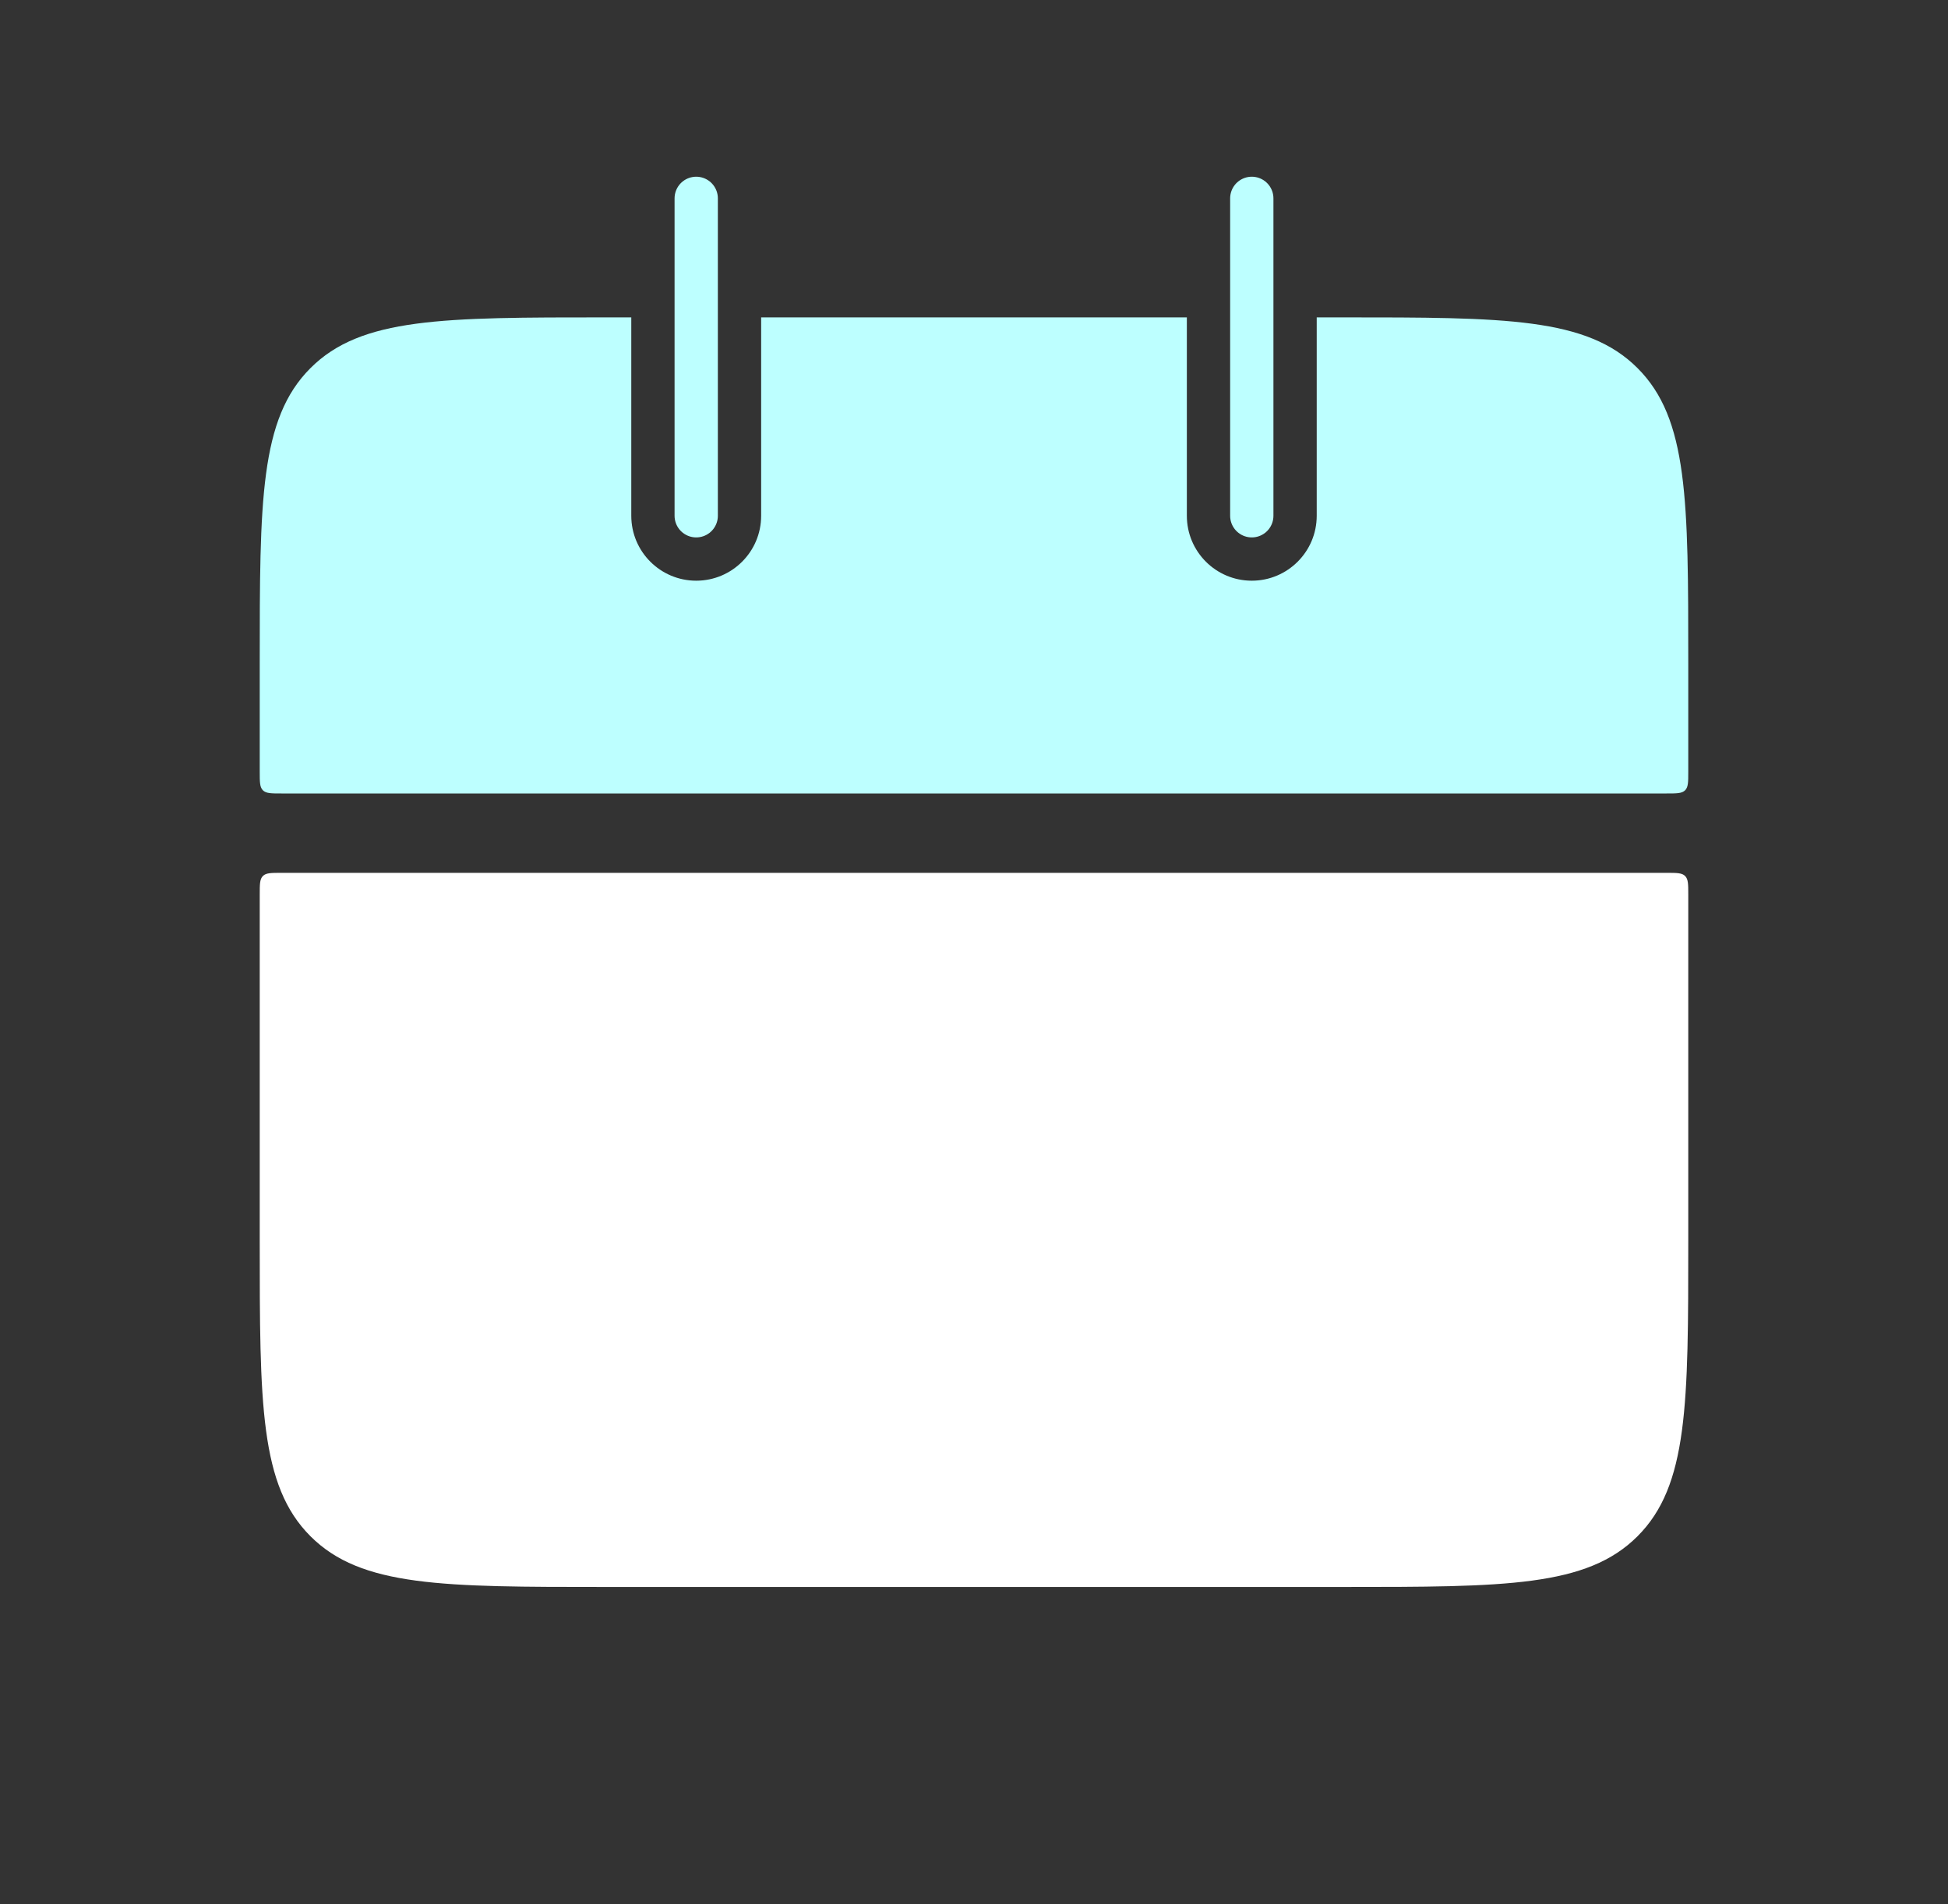
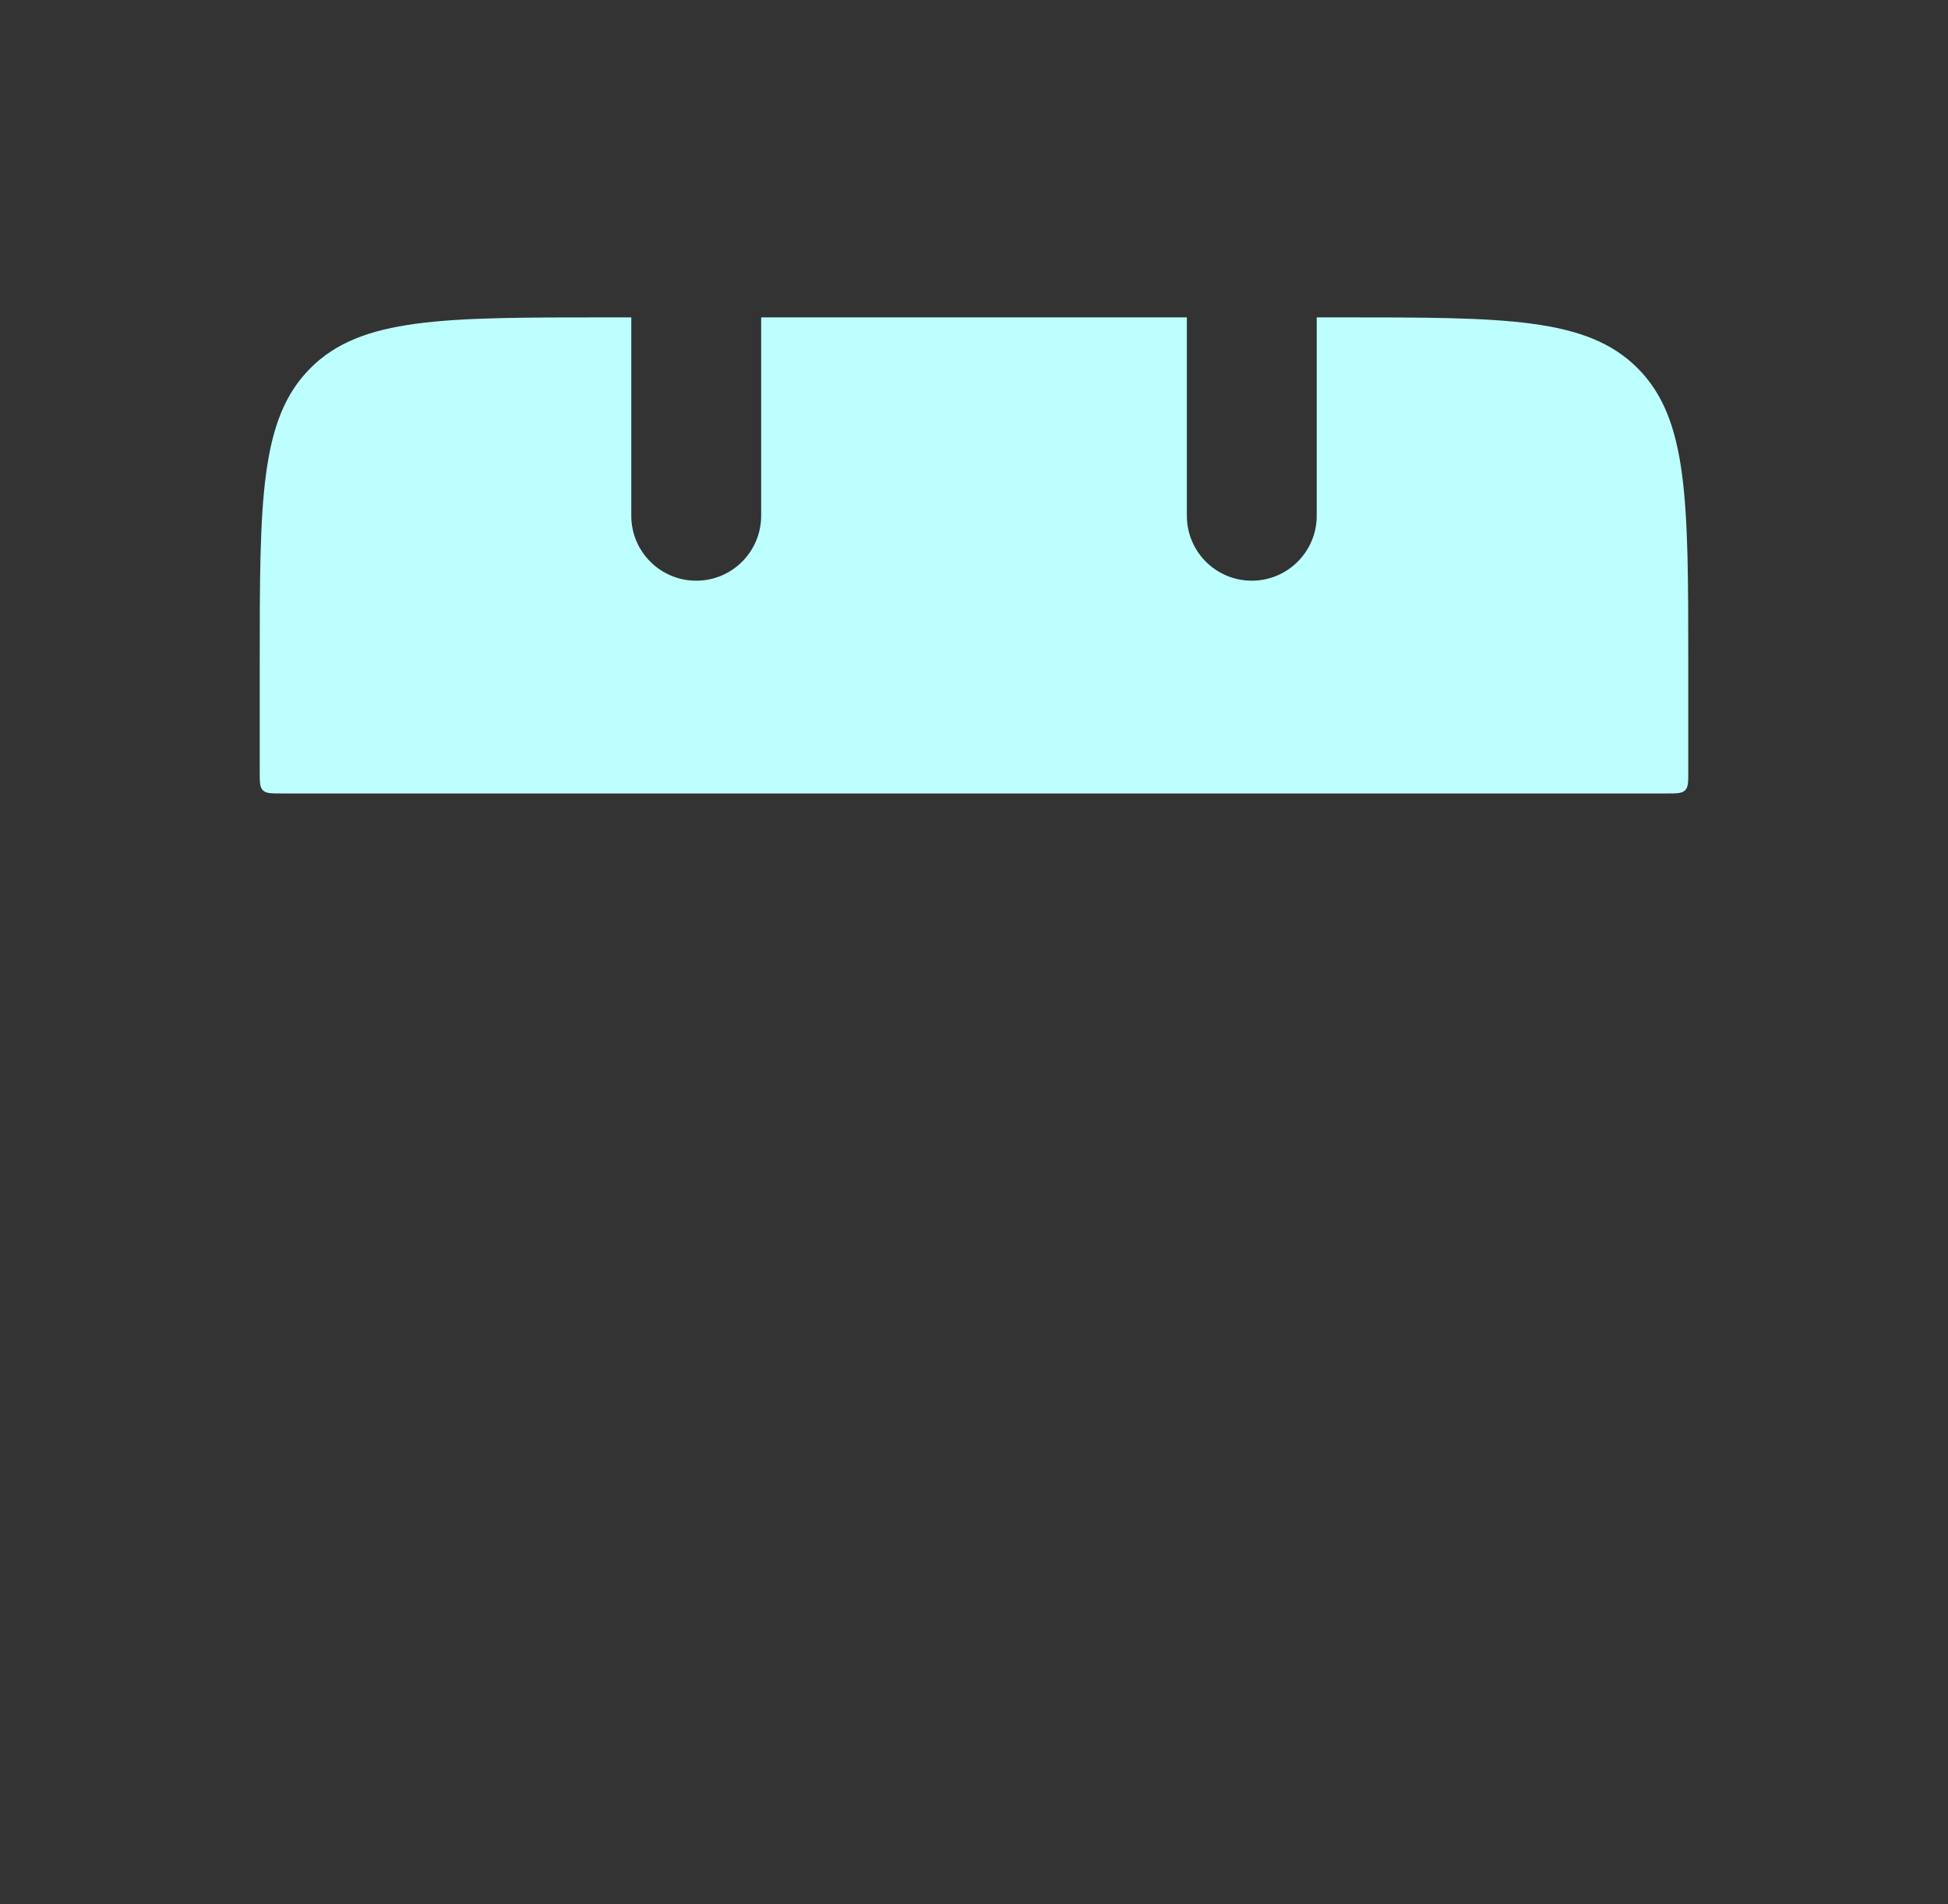
<svg xmlns="http://www.w3.org/2000/svg" width="45" height="44" viewBox="0 0 45 44" fill="none">
  <rect x="0" y="0" width="45" height="44" fill="#333333" stroke="none" />
  <path fill-rule="evenodd" clip-rule="evenodd" d="M14.583 7.333H14C10.229 7.333 8.343 7.333 7.172 8.505C6 9.676 6 11.562 6 15.333V17.833C6 18.069 6 18.187 6.073 18.26C6.146 18.333 6.264 18.333 6.5 18.333H38.5C38.736 18.333 38.854 18.333 38.927 18.26C39 18.187 39 18.069 39 17.833V15.333C39 11.562 39 9.676 37.828 8.505C36.657 7.333 34.771 7.333 31 7.333H30.417L30.417 11.917C30.417 12.745 29.745 13.417 28.917 13.417C28.088 13.417 27.417 12.745 27.417 11.917L27.417 7.333H17.583L17.583 11.917C17.583 12.745 16.912 13.417 16.083 13.417C15.255 13.417 14.583 12.745 14.583 11.917L14.583 7.333Z" fill="#BDFFFF" />
-   <path d="M6 20.667C6 20.431 6 20.313 6.073 20.24C6.146 20.167 6.264 20.167 6.5 20.167H38.5C38.736 20.167 38.854 20.167 38.927 20.24C39 20.313 39 20.431 39 20.667V28.667C39 32.438 39 34.324 37.828 35.495C36.657 36.667 34.771 36.667 31 36.667H14C10.229 36.667 8.343 36.667 7.172 35.495C6 34.324 6 32.438 6 28.667V20.667Z" fill="white" />
-   <path d="M16.083 4.583L16.083 11.917" stroke="#BDFFFF" stroke-linecap="round" />
-   <path d="M28.917 4.583L28.917 11.917" stroke="#BDFFFF" stroke-linecap="round" />
</svg>